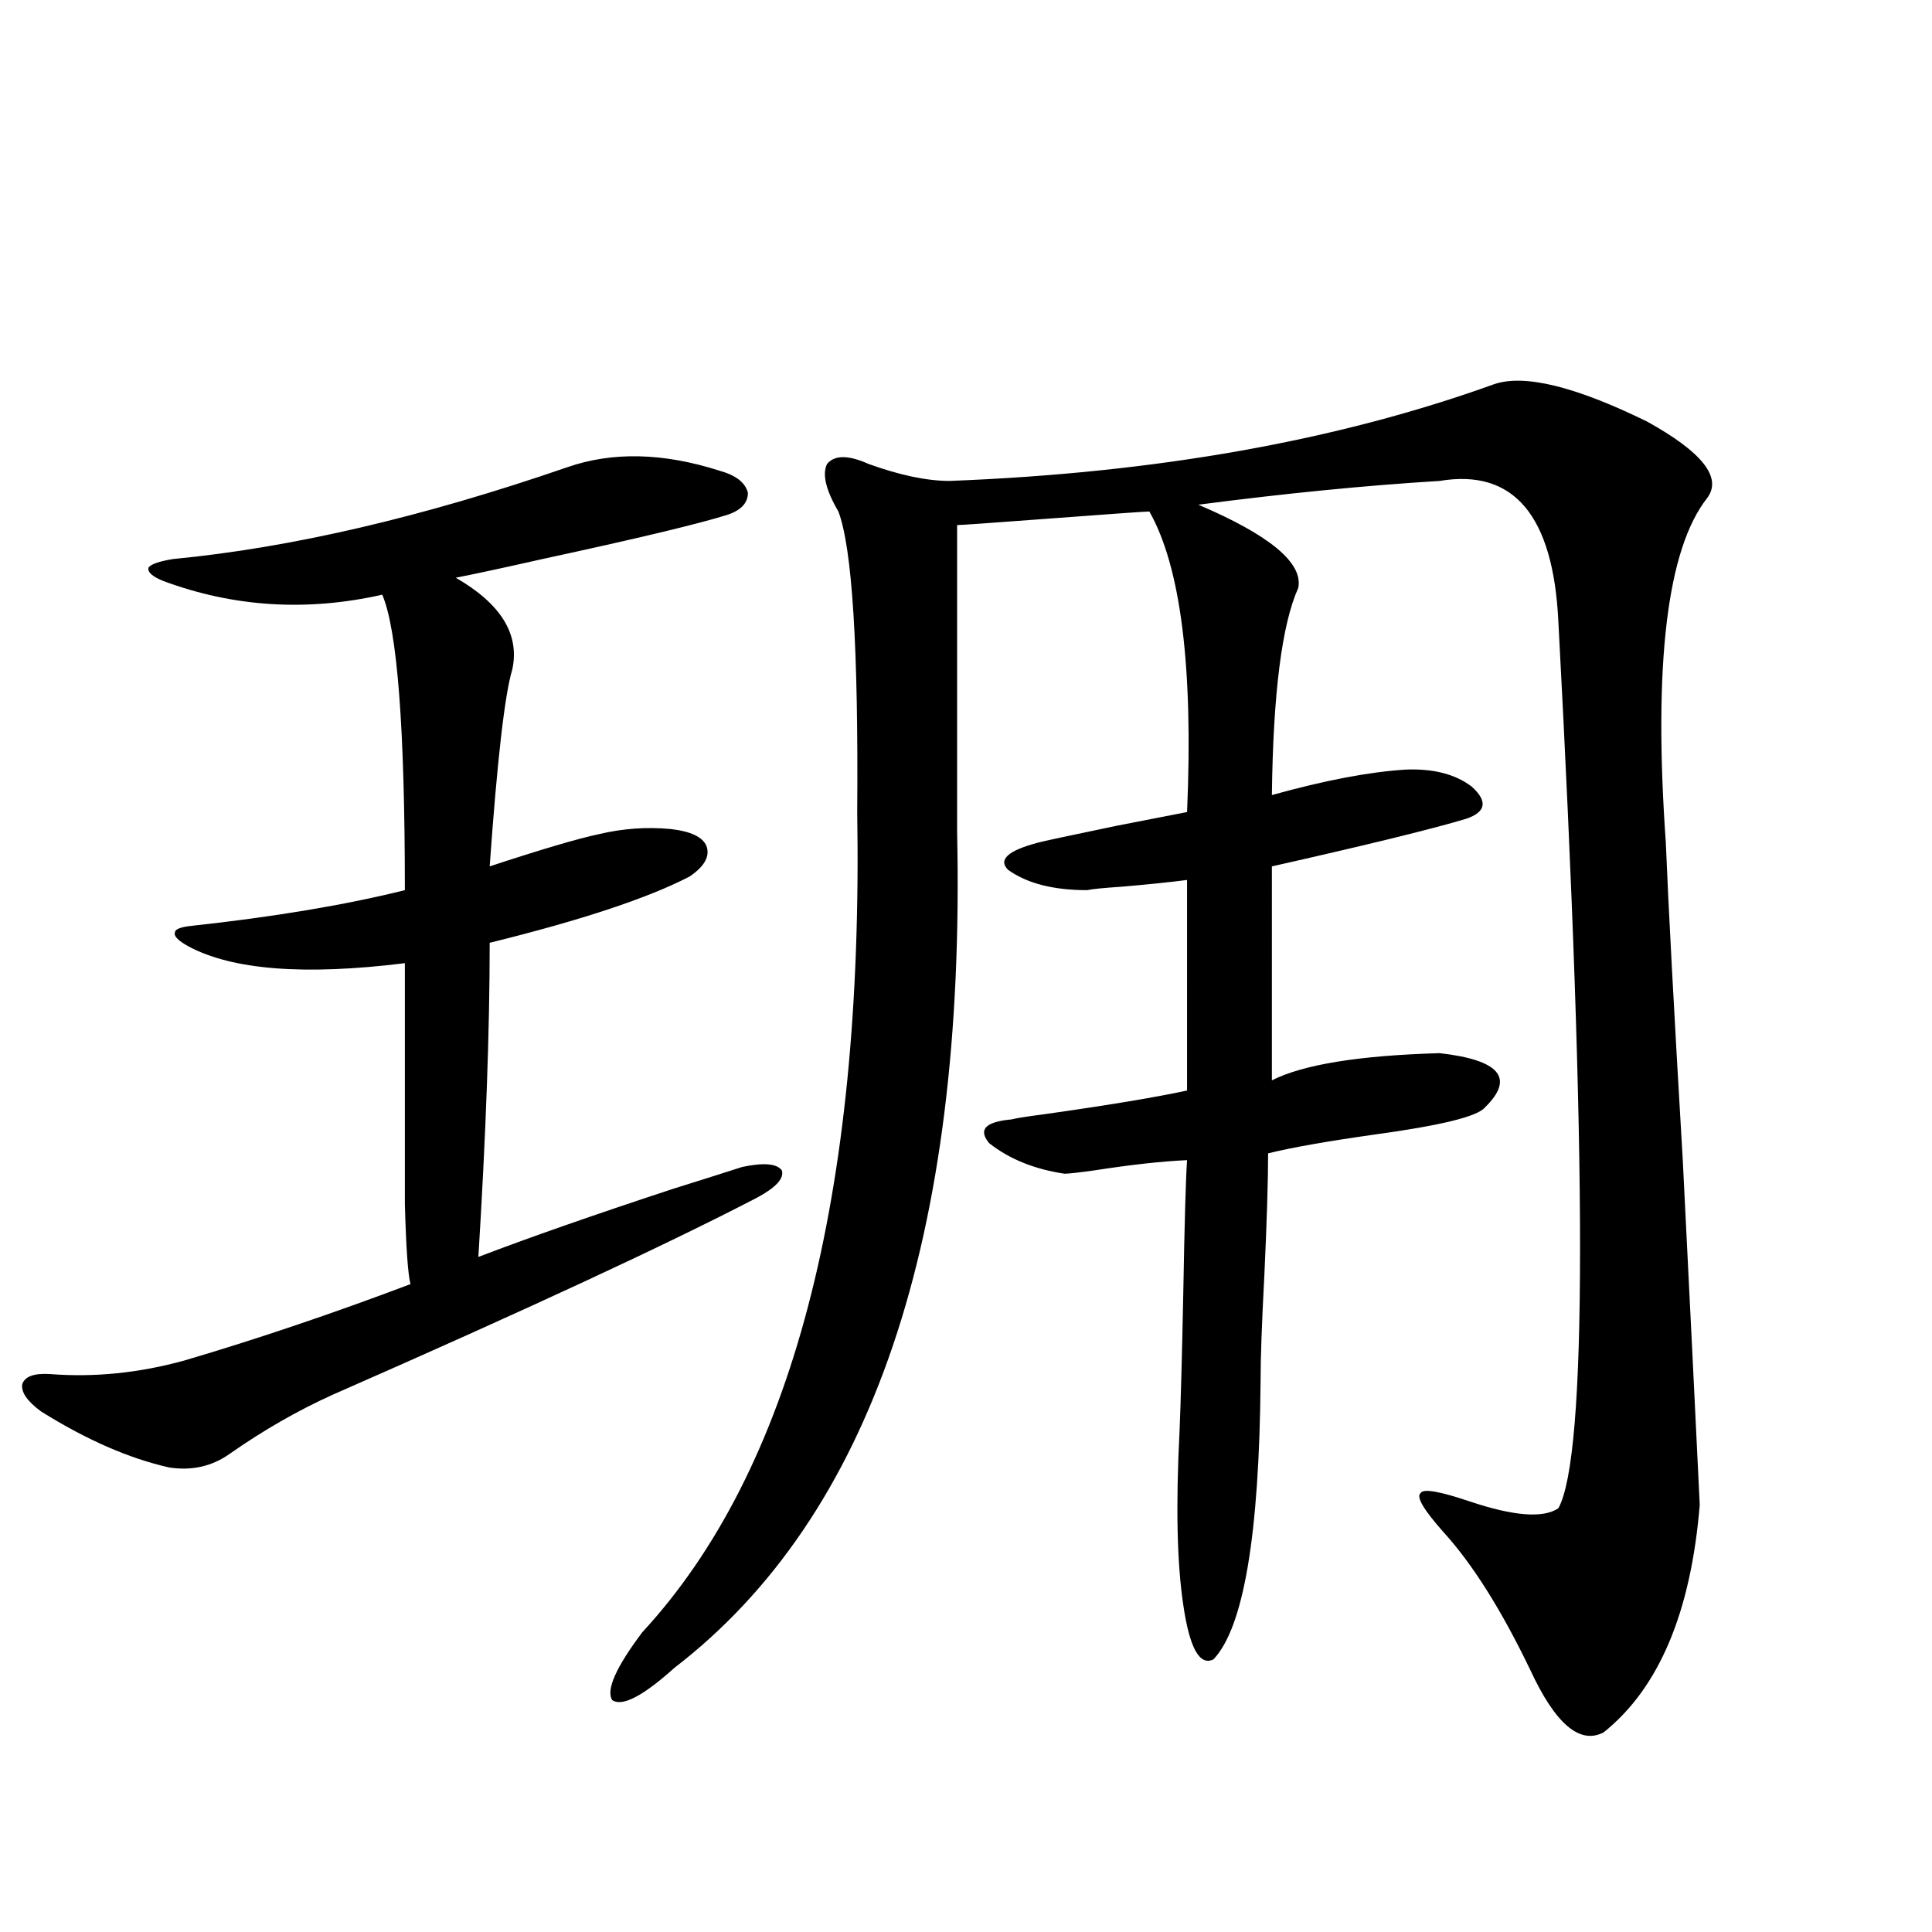
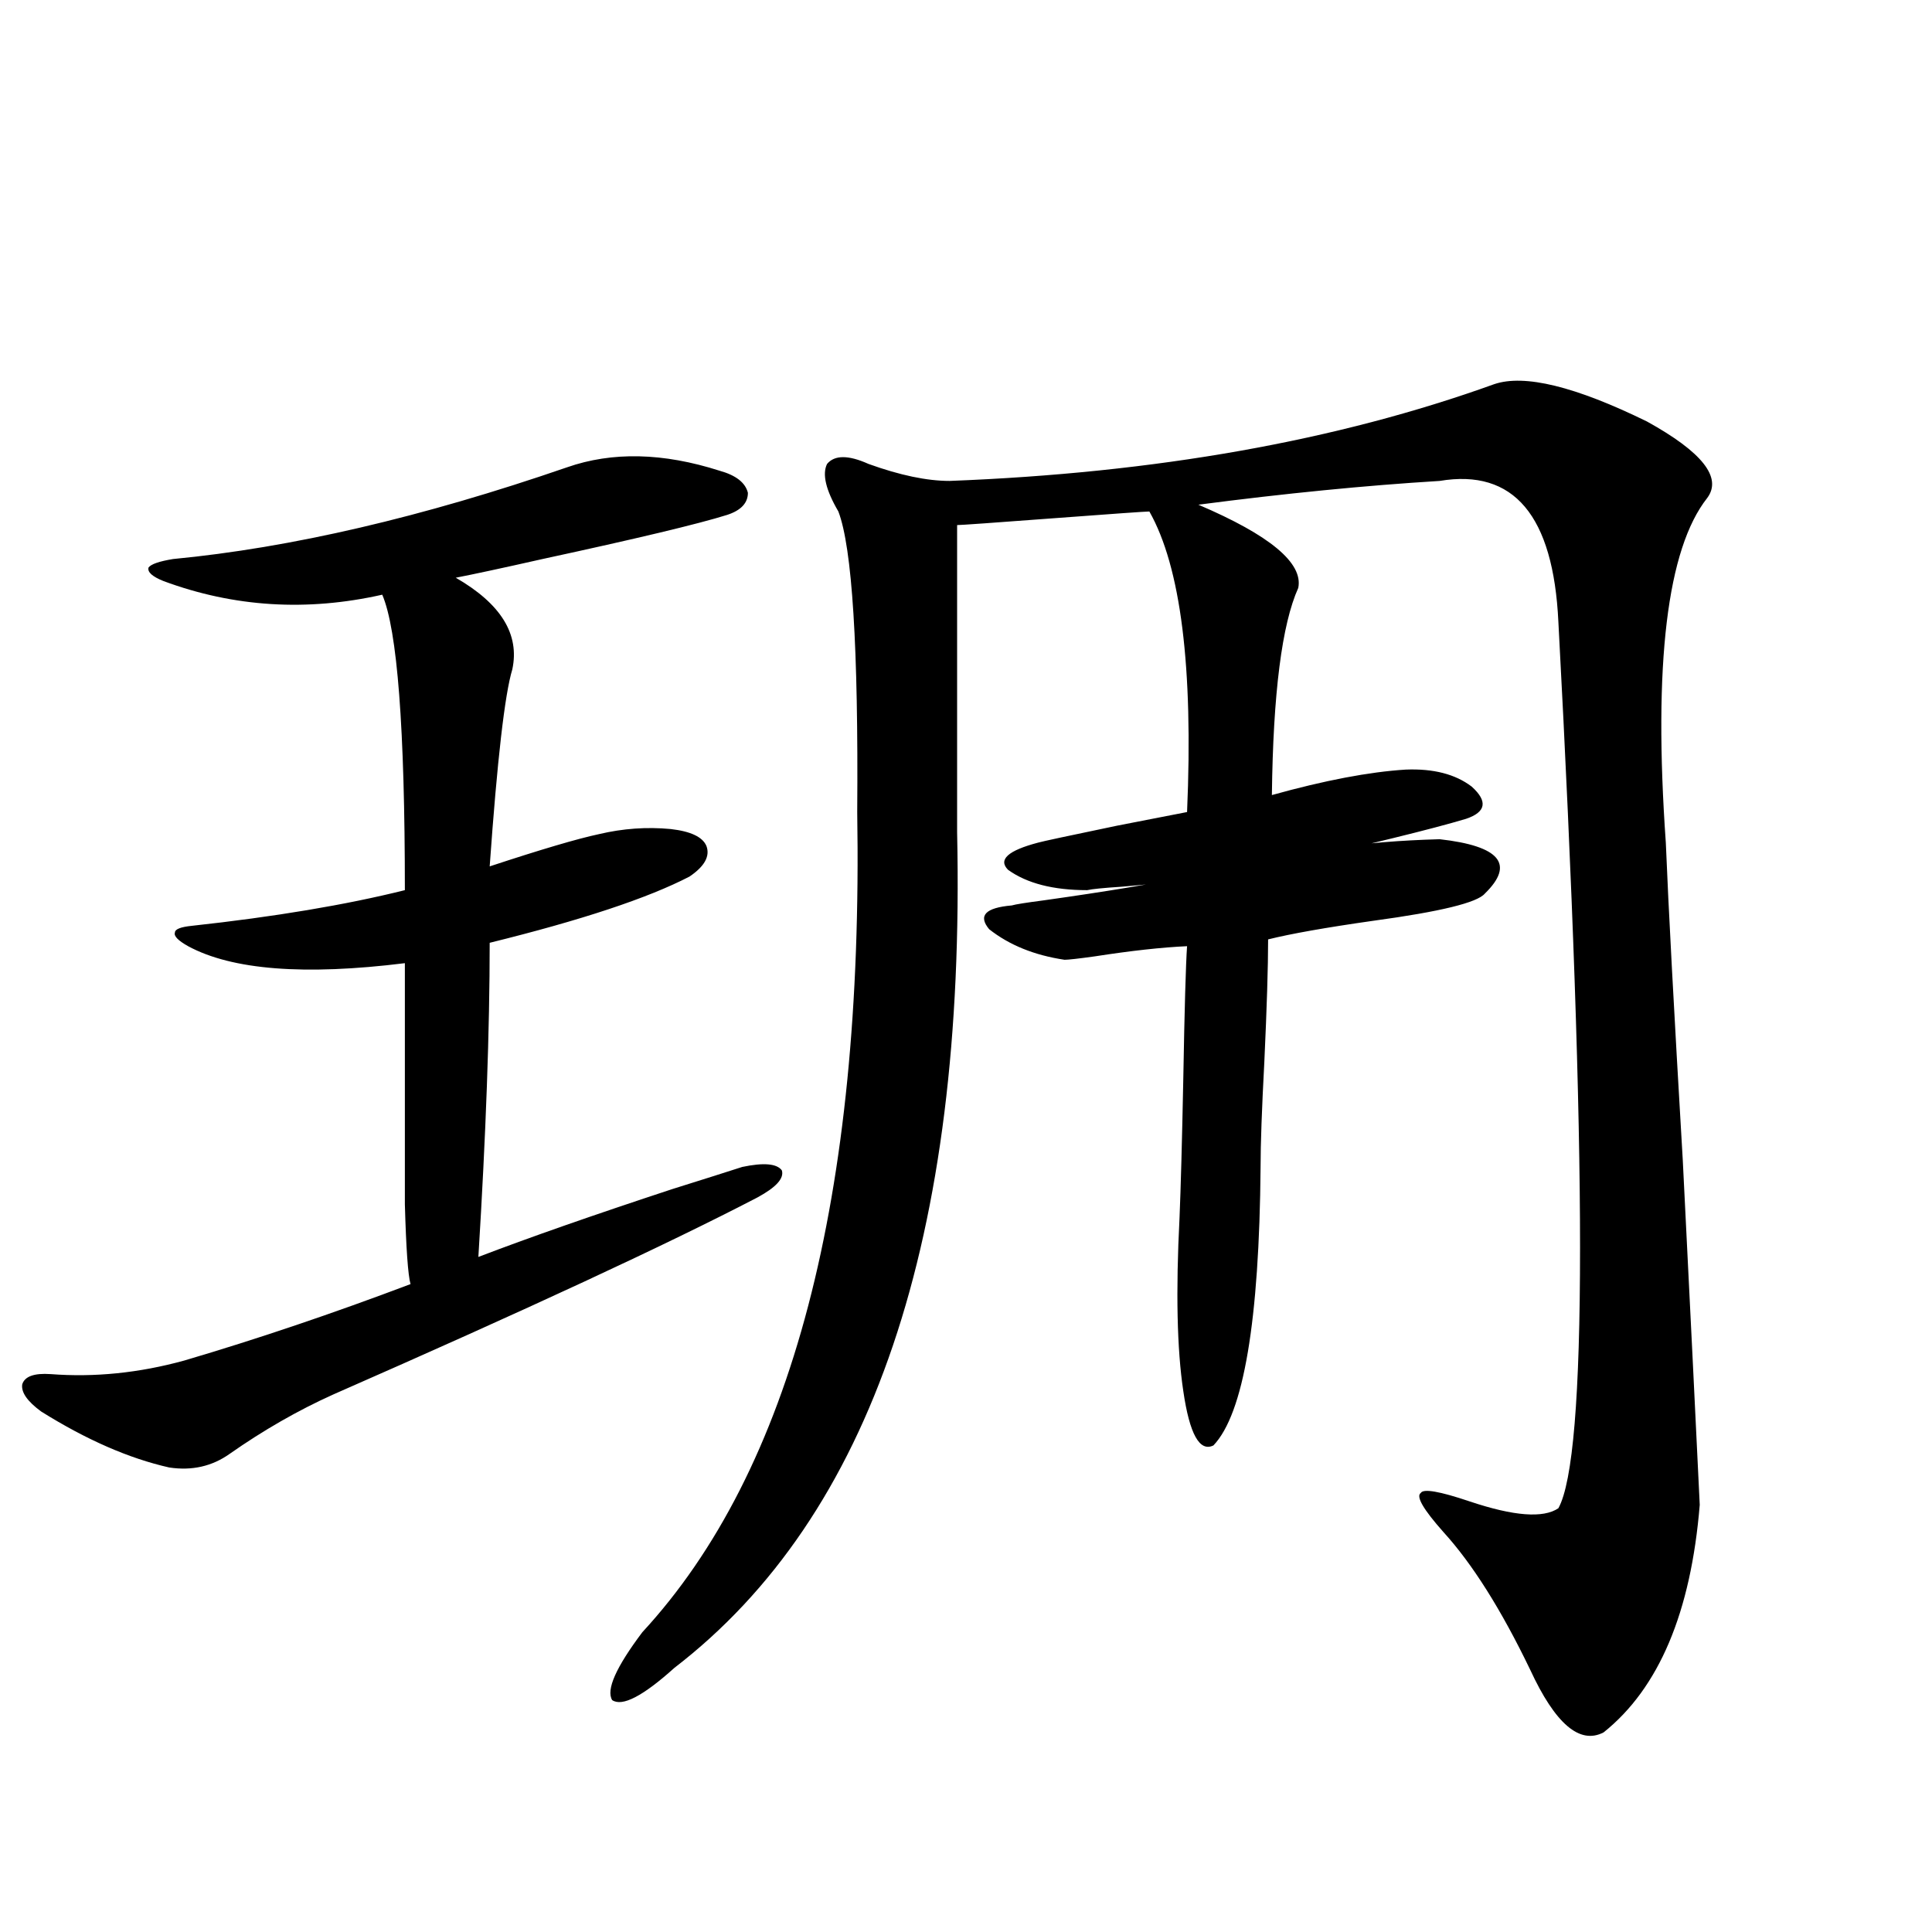
<svg xmlns="http://www.w3.org/2000/svg" version="1.1" id="图层_1" x="0px" y="0px" width="1000px" height="1000px" viewBox="0 0 1000 1000" enable-background="new 0 0 1000 1000" xml:space="preserve">
-   <path d="M293.456,241.895c23.414-8.198,49.755-7.607,79.022,1.758c8.445,2.349,13.323,6.152,14.634,11.426  c0,5.273-3.582,9.092-10.731,11.426c-14.969,4.697-46.828,12.305-95.607,22.852c-20.822,4.697-35.776,7.91-44.877,9.668  c23.414,13.486,33.17,29.307,29.268,47.461c-3.902,12.896-7.805,46.885-11.707,101.953c26.661-8.789,45.518-14.351,56.584-16.699  c12.348-2.925,24.71-3.804,37.072-2.637c10.396,1.182,16.585,4.106,18.536,8.789c1.951,5.273-0.976,10.547-8.78,15.82  c-21.463,11.138-55.943,22.563-103.412,34.277c0,45.127-1.951,99.316-5.854,162.598c26.006-9.956,59.511-21.67,100.485-35.156  c14.954-4.683,26.981-8.486,36.097-11.426c11.052-2.334,17.881-1.758,20.487,1.758c1.296,4.106-2.927,8.789-12.683,14.063  c-46.188,24.033-119.356,58.008-219.507,101.953c-18.216,8.213-36.097,18.457-53.657,30.762c-9.115,6.455-19.512,8.789-31.219,7.031  c-20.822-4.683-42.926-14.351-66.34-29.004c-7.164-5.273-10.411-9.956-9.756-14.063c1.296-4.092,6.174-5.85,14.634-5.273  c22.759,1.758,45.853-0.576,69.267-7.031c37.713-11.123,76.736-24.307,117.07-39.551c-1.311-4.683-2.286-18.457-2.927-41.309  c0-11.123,0-25.776,0-43.945c0-14.639,0-41.597,0-80.859c-52.041,6.455-89.434,3.516-112.192-8.789  c-5.213-2.925-7.484-5.273-6.829-7.031c0-1.758,2.927-2.925,8.78-3.516c42.926-4.683,79.663-10.835,110.241-18.457  c0-83.784-3.902-134.761-11.707-152.93c-39.023,8.789-76.751,6.455-113.168-7.031c-5.854-2.334-8.46-4.683-7.805-7.031  c1.296-1.758,5.519-3.213,12.683-4.395C150.686,283.506,218.656,267.686,293.456,241.895z M773.444,198.828  c15.609-5.273,41.95,1.182,79.022,19.336c28.612,15.82,39.023,29.004,31.219,39.551c-20.822,26.367-27.972,85.845-21.463,178.418  c1.296,32.231,4.223,87.012,8.78,164.355c3.902,77.935,6.829,137.412,8.78,178.418c-4.558,55.66-21.143,94.922-49.755,117.773  c-12.362,6.441-25.045-4.395-38.048-32.52c-14.969-31.063-29.923-54.78-44.877-71.191c-10.411-11.714-14.313-18.457-11.707-20.215  c1.296-2.334,9.756-0.879,25.365,4.395c22.759,7.622,38.048,8.789,45.853,3.516c14.954-26.943,14.954-179.873,0-458.789  c-2.606-55.068-23.094-79.39-61.462-72.949c-38.383,2.349-79.998,6.455-124.875,12.305c37.072,15.82,54.298,30.186,51.706,43.066  c-8.46,18.76-13.018,54.492-13.658,107.227c27.316-7.607,50.396-12.002,69.267-13.184c14.299-0.576,25.686,2.349,34.146,8.789  c8.445,7.622,7.47,13.184-2.927,16.699c-17.561,5.273-51.065,13.486-100.485,24.609V559.18c16.25-8.198,45.197-12.881,86.827-14.063  c15.609,1.758,25.365,4.985,29.268,9.668c3.902,4.697,1.951,10.85-5.854,18.457c-3.902,4.697-23.094,9.38-57.56,14.063  c-24.725,3.516-42.926,6.743-54.633,9.668c0,14.063-0.655,35.156-1.951,63.281c-1.311,24.609-1.951,42.778-1.951,54.492  c-0.655,79.692-8.78,127.73-24.39,144.141c-7.164,3.516-12.362-5.863-15.609-28.125c-3.262-21.67-3.902-51.553-1.951-89.648  c0.641-15.229,1.296-39.248,1.951-72.07c0.641-36.323,1.296-59.175,1.951-68.555c-13.018,0.591-28.947,2.349-47.804,5.273  c-8.46,1.182-13.658,1.758-15.609,1.758c-15.609-2.334-28.627-7.607-39.023-15.82c-5.854-7.031-1.951-11.123,11.707-12.305  c1.951-0.576,7.47-1.455,16.585-2.637c33.17-4.683,57.88-8.789,74.145-12.305V455.469c-9.115,1.182-20.487,2.349-34.146,3.516  c-9.115,0.591-14.969,1.182-17.561,1.758c-17.561,0-31.219-3.516-40.975-10.547c-5.213-5.273,0-9.956,15.609-14.063  c1.951-0.576,15.609-3.516,40.975-8.789c14.954-2.925,26.981-5.273,36.097-7.031c3.247-74.995-3.262-126.851-19.512-155.566  c-1.951,0-18.536,1.182-49.755,3.516c-31.219,2.349-47.804,3.516-49.755,3.516v159.082  c4.543,209.771-44.236,353.911-146.338,432.422c-16.265,14.64-26.996,20.215-32.194,16.699c-3.262-5.273,1.951-17.001,15.609-35.156  c77.392-83.784,114.464-225.288,111.217-424.512c0.641-84.951-2.606-136.807-9.756-155.566c-6.509-11.123-8.46-19.336-5.854-24.609  c3.902-4.683,11.052-4.683,21.463,0c16.25,5.864,30.243,8.789,41.95,8.789C598.159,244.834,692.136,228.135,773.444,198.828z" />
+   <path d="M293.456,241.895c23.414-8.198,49.755-7.607,79.022,1.758c8.445,2.349,13.323,6.152,14.634,11.426  c0,5.273-3.582,9.092-10.731,11.426c-14.969,4.697-46.828,12.305-95.607,22.852c-20.822,4.697-35.776,7.91-44.877,9.668  c23.414,13.486,33.17,29.307,29.268,47.461c-3.902,12.896-7.805,46.885-11.707,101.953c26.661-8.789,45.518-14.351,56.584-16.699  c12.348-2.925,24.71-3.804,37.072-2.637c10.396,1.182,16.585,4.106,18.536,8.789c1.951,5.273-0.976,10.547-8.78,15.82  c-21.463,11.138-55.943,22.563-103.412,34.277c0,45.127-1.951,99.316-5.854,162.598c26.006-9.956,59.511-21.67,100.485-35.156  c14.954-4.683,26.981-8.486,36.097-11.426c11.052-2.334,17.881-1.758,20.487,1.758c1.296,4.106-2.927,8.789-12.683,14.063  c-46.188,24.033-119.356,58.008-219.507,101.953c-18.216,8.213-36.097,18.457-53.657,30.762c-9.115,6.455-19.512,8.789-31.219,7.031  c-20.822-4.683-42.926-14.351-66.34-29.004c-7.164-5.273-10.411-9.956-9.756-14.063c1.296-4.092,6.174-5.85,14.634-5.273  c22.759,1.758,45.853-0.576,69.267-7.031c37.713-11.123,76.736-24.307,117.07-39.551c-1.311-4.683-2.286-18.457-2.927-41.309  c0-11.123,0-25.776,0-43.945c0-14.639,0-41.597,0-80.859c-52.041,6.455-89.434,3.516-112.192-8.789  c-5.213-2.925-7.484-5.273-6.829-7.031c0-1.758,2.927-2.925,8.78-3.516c42.926-4.683,79.663-10.835,110.241-18.457  c0-83.784-3.902-134.761-11.707-152.93c-39.023,8.789-76.751,6.455-113.168-7.031c-5.854-2.334-8.46-4.683-7.805-7.031  c1.296-1.758,5.519-3.213,12.683-4.395C150.686,283.506,218.656,267.686,293.456,241.895z M773.444,198.828  c15.609-5.273,41.95,1.182,79.022,19.336c28.612,15.82,39.023,29.004,31.219,39.551c-20.822,26.367-27.972,85.845-21.463,178.418  c1.296,32.231,4.223,87.012,8.78,164.355c3.902,77.935,6.829,137.412,8.78,178.418c-4.558,55.66-21.143,94.922-49.755,117.773  c-12.362,6.441-25.045-4.395-38.048-32.52c-14.969-31.063-29.923-54.78-44.877-71.191c-10.411-11.714-14.313-18.457-11.707-20.215  c1.296-2.334,9.756-0.879,25.365,4.395c22.759,7.622,38.048,8.789,45.853,3.516c14.954-26.943,14.954-179.873,0-458.789  c-2.606-55.068-23.094-79.39-61.462-72.949c-38.383,2.349-79.998,6.455-124.875,12.305c37.072,15.82,54.298,30.186,51.706,43.066  c-8.46,18.76-13.018,54.492-13.658,107.227c27.316-7.607,50.396-12.002,69.267-13.184c14.299-0.576,25.686,2.349,34.146,8.789  c8.445,7.622,7.47,13.184-2.927,16.699c-17.561,5.273-51.065,13.486-100.485,24.609c16.25-8.198,45.197-12.881,86.827-14.063  c15.609,1.758,25.365,4.985,29.268,9.668c3.902,4.697,1.951,10.85-5.854,18.457c-3.902,4.697-23.094,9.38-57.56,14.063  c-24.725,3.516-42.926,6.743-54.633,9.668c0,14.063-0.655,35.156-1.951,63.281c-1.311,24.609-1.951,42.778-1.951,54.492  c-0.655,79.692-8.78,127.73-24.39,144.141c-7.164,3.516-12.362-5.863-15.609-28.125c-3.262-21.67-3.902-51.553-1.951-89.648  c0.641-15.229,1.296-39.248,1.951-72.07c0.641-36.323,1.296-59.175,1.951-68.555c-13.018,0.591-28.947,2.349-47.804,5.273  c-8.46,1.182-13.658,1.758-15.609,1.758c-15.609-2.334-28.627-7.607-39.023-15.82c-5.854-7.031-1.951-11.123,11.707-12.305  c1.951-0.576,7.47-1.455,16.585-2.637c33.17-4.683,57.88-8.789,74.145-12.305V455.469c-9.115,1.182-20.487,2.349-34.146,3.516  c-9.115,0.591-14.969,1.182-17.561,1.758c-17.561,0-31.219-3.516-40.975-10.547c-5.213-5.273,0-9.956,15.609-14.063  c1.951-0.576,15.609-3.516,40.975-8.789c14.954-2.925,26.981-5.273,36.097-7.031c3.247-74.995-3.262-126.851-19.512-155.566  c-1.951,0-18.536,1.182-49.755,3.516c-31.219,2.349-47.804,3.516-49.755,3.516v159.082  c4.543,209.771-44.236,353.911-146.338,432.422c-16.265,14.64-26.996,20.215-32.194,16.699c-3.262-5.273,1.951-17.001,15.609-35.156  c77.392-83.784,114.464-225.288,111.217-424.512c0.641-84.951-2.606-136.807-9.756-155.566c-6.509-11.123-8.46-19.336-5.854-24.609  c3.902-4.683,11.052-4.683,21.463,0c16.25,5.864,30.243,8.789,41.95,8.789C598.159,244.834,692.136,228.135,773.444,198.828z" />
</svg>